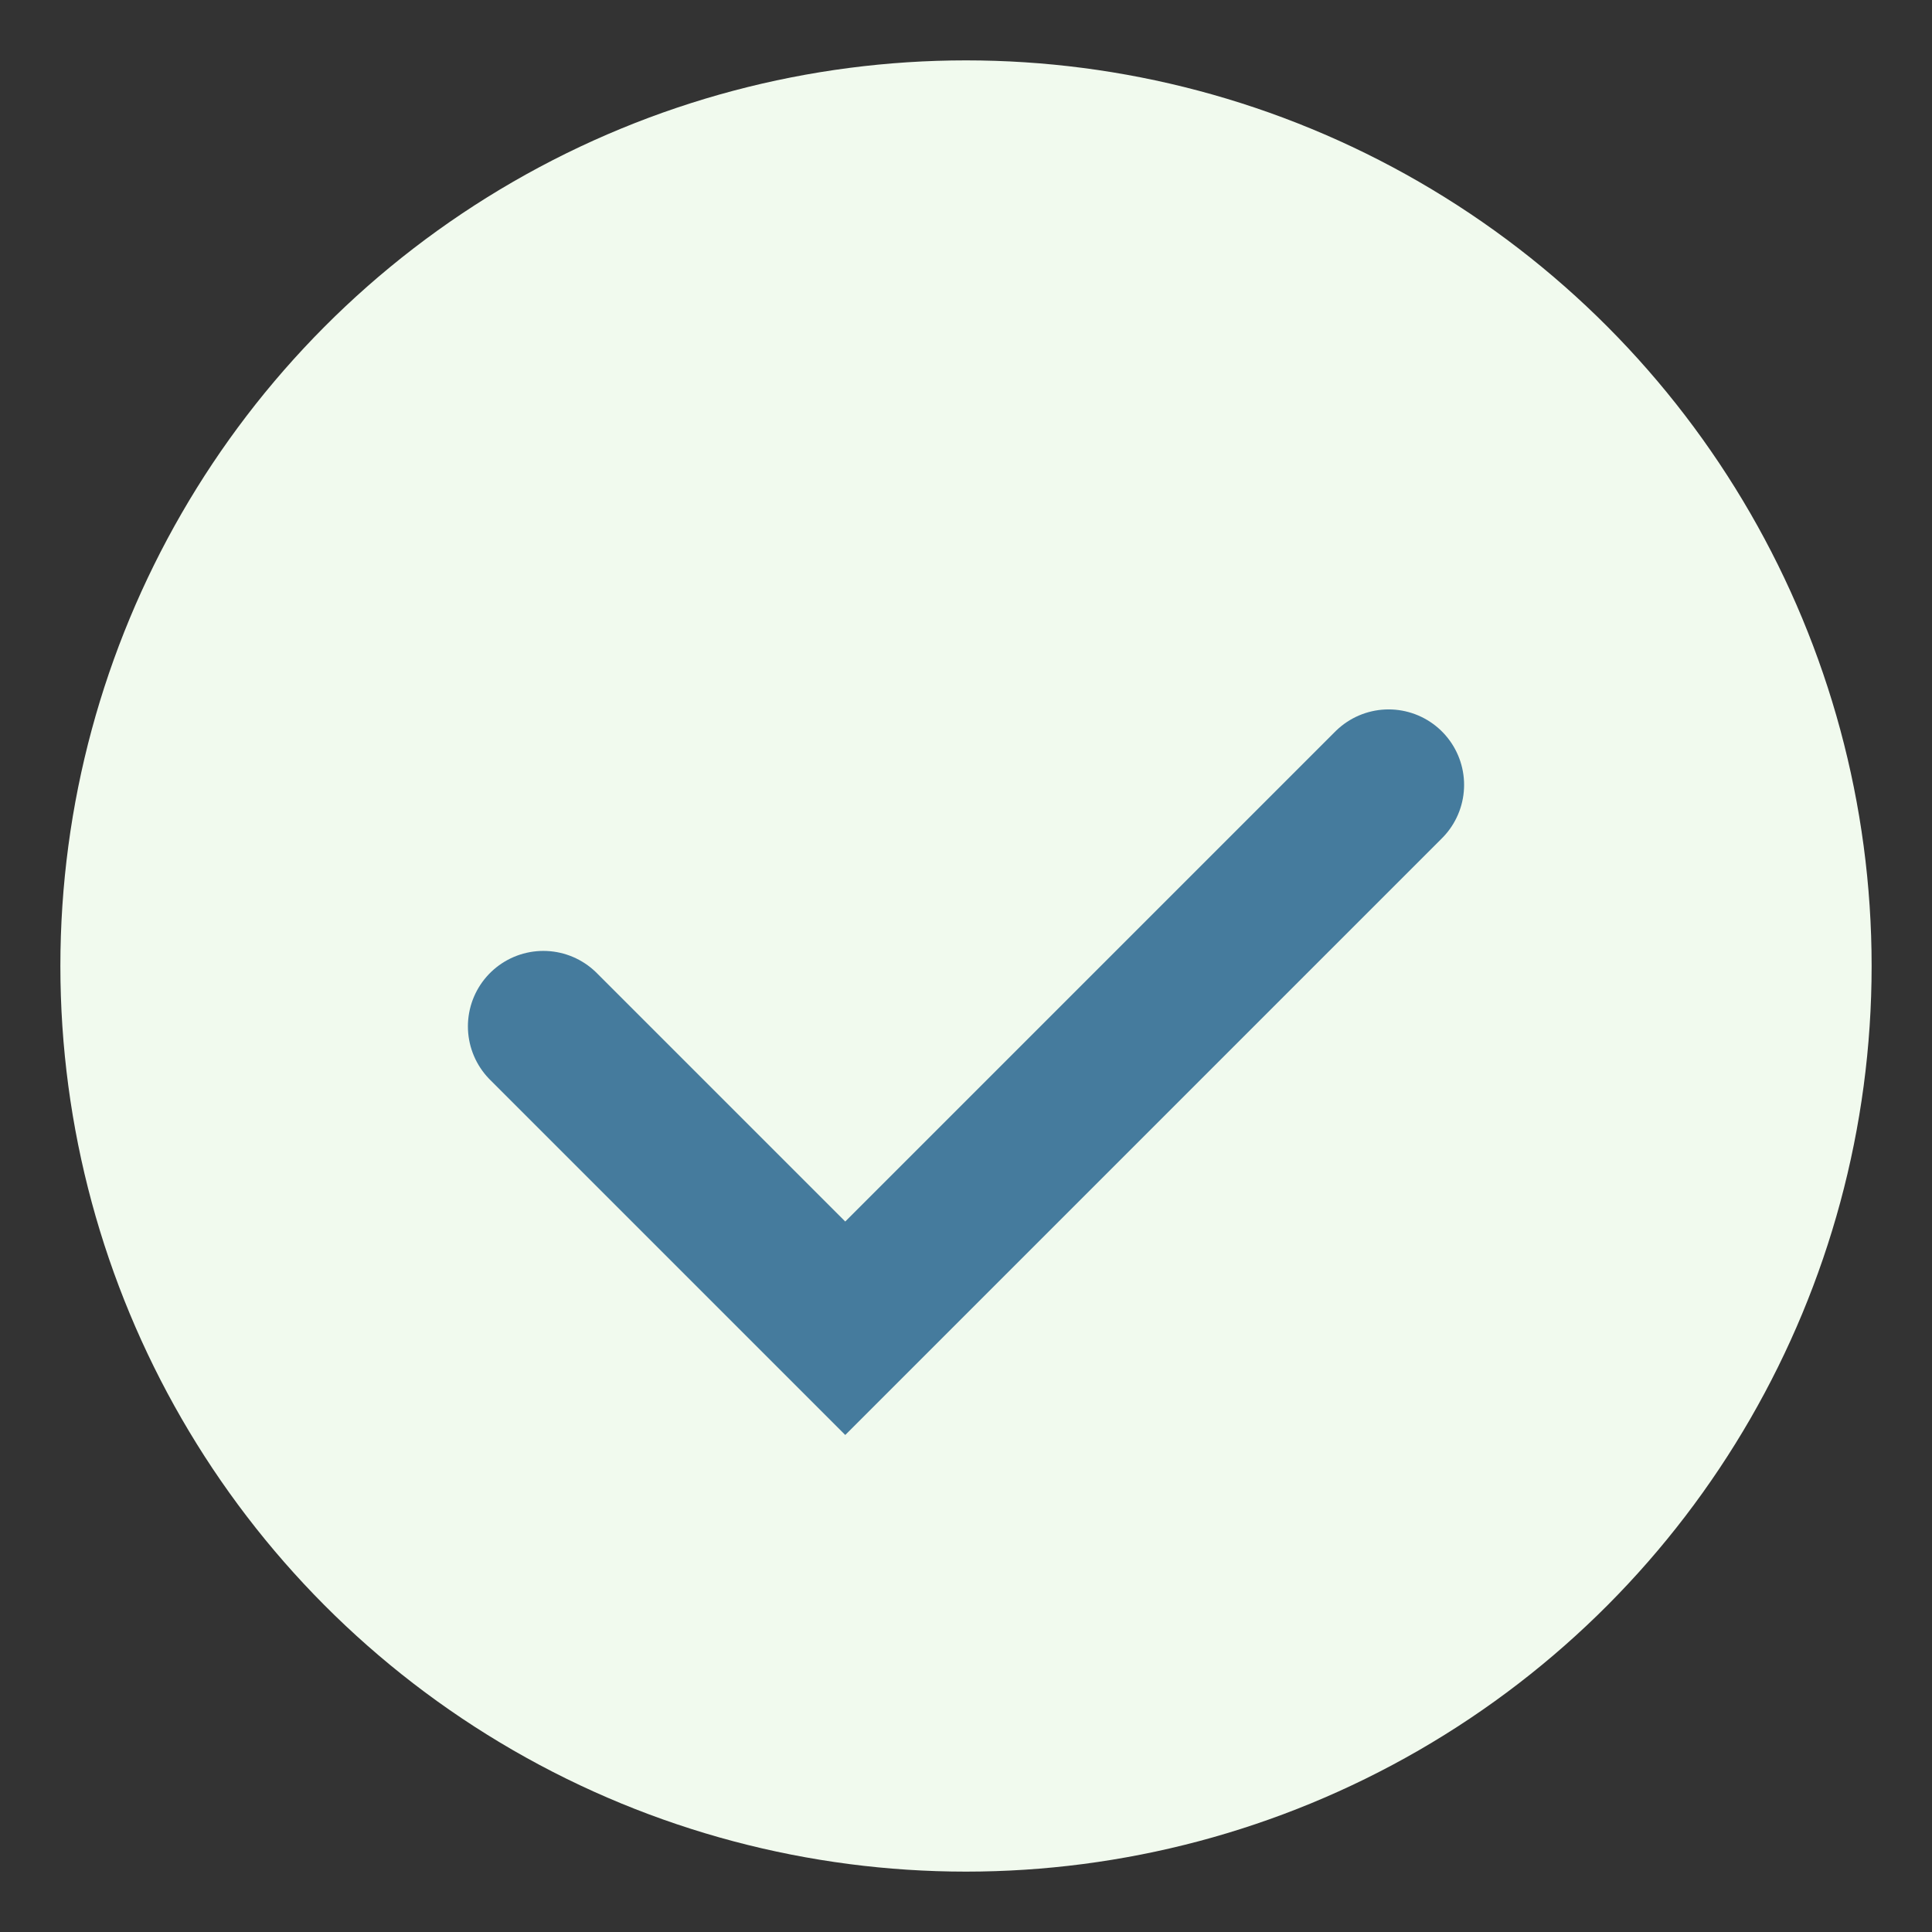
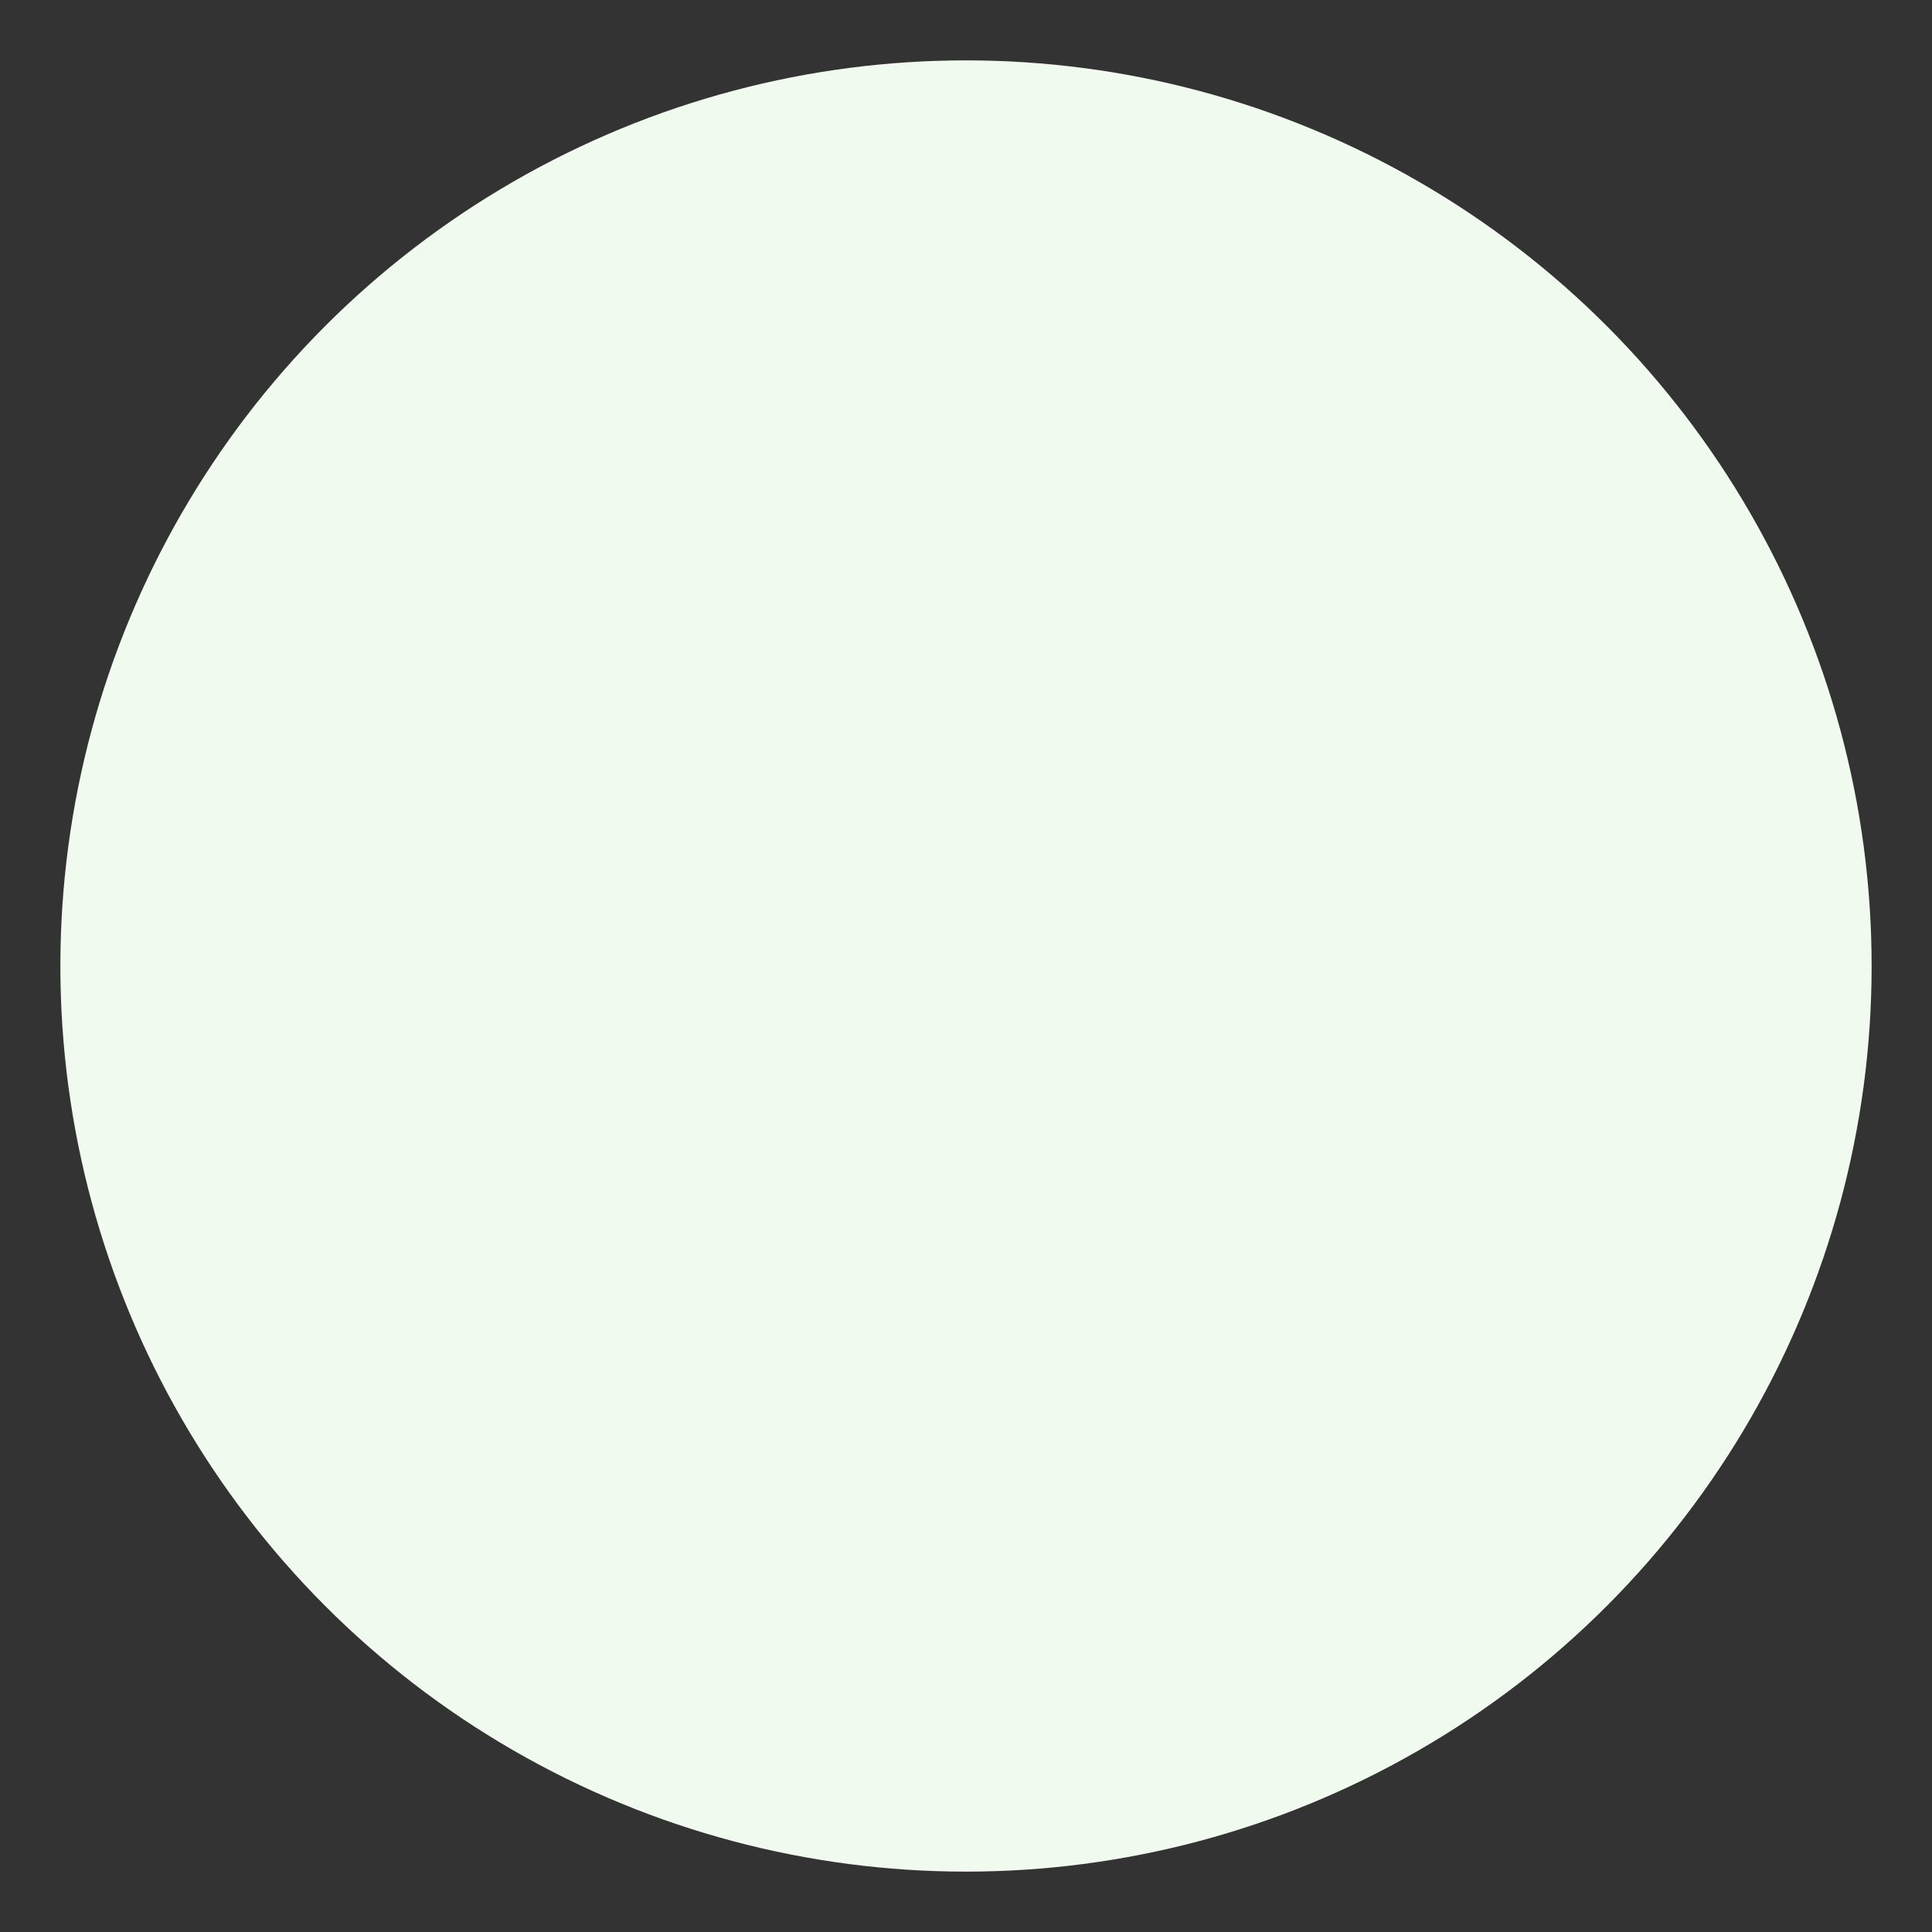
<svg xmlns="http://www.w3.org/2000/svg" width="32" height="32" viewBox="0 0 32 32">
  <rect x="0" y="0" width="32" height="32" fill="#333333" stroke="none" />
  <circle cx="16" cy="16" r="15" fill="#F1FAEE" />
-   <path d="M9 17l5 5 9-9" stroke="#457B9D" stroke-width="2.5" fill="none" stroke-linecap="round" />
</svg>